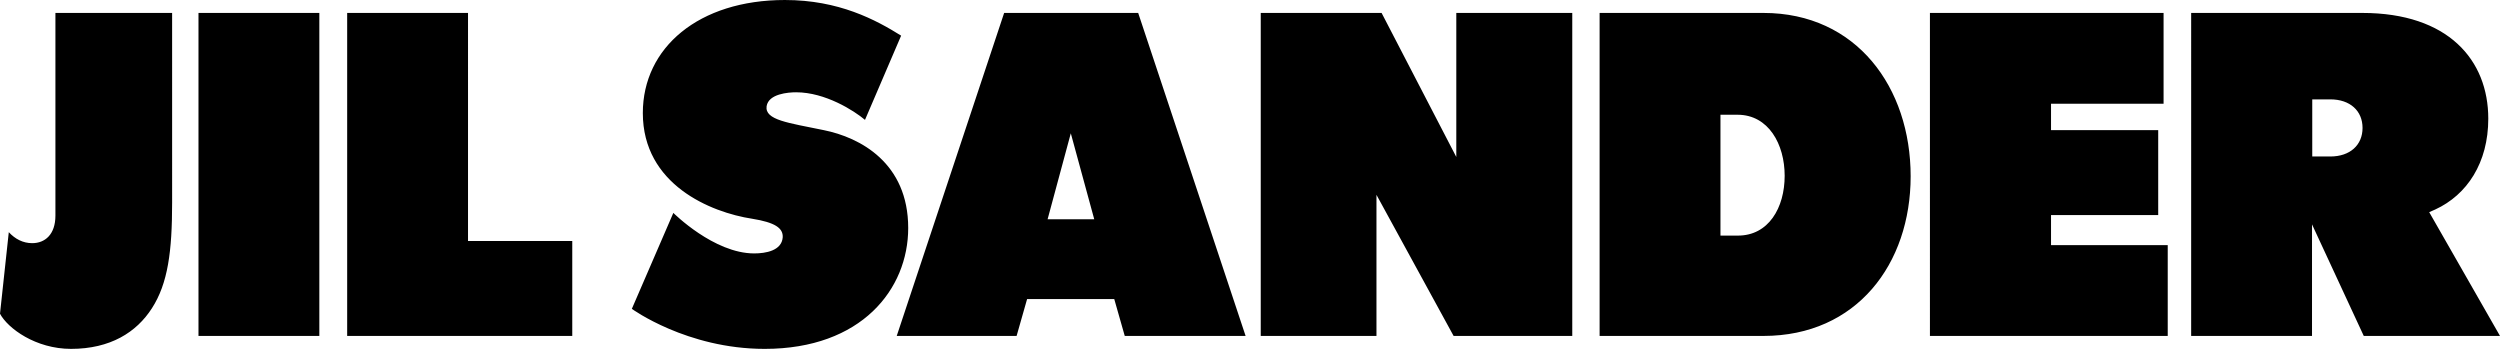
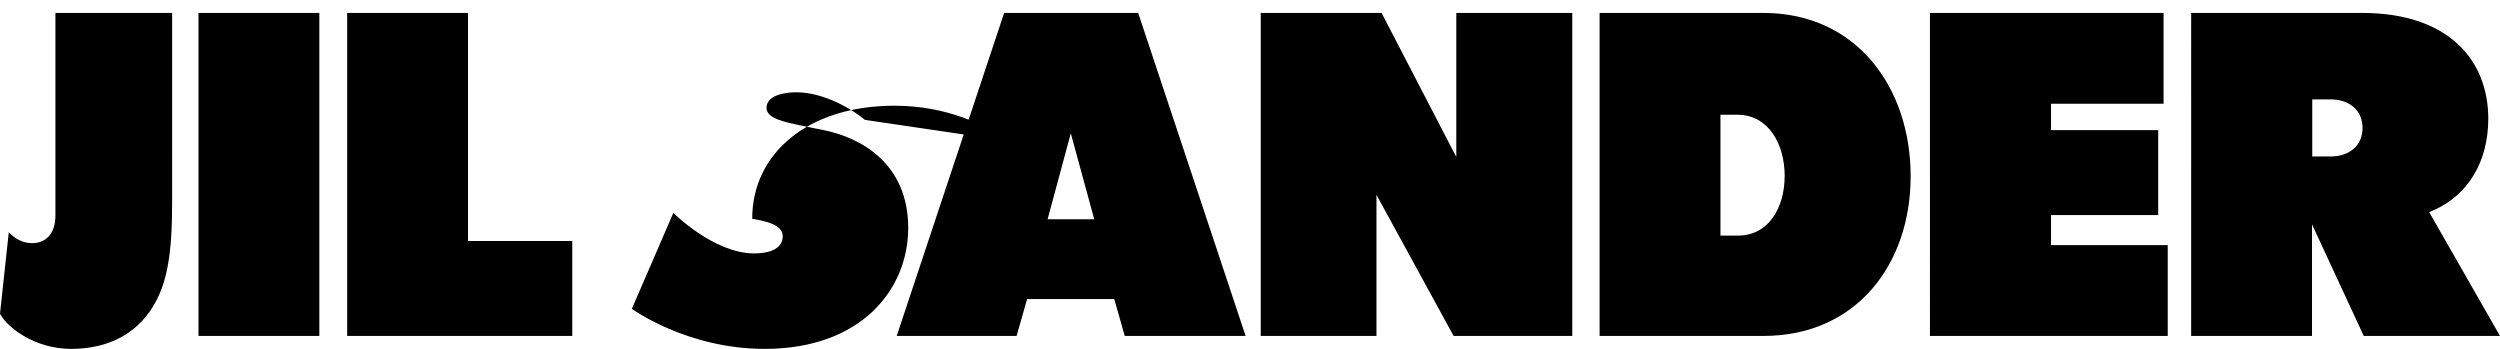
<svg xmlns="http://www.w3.org/2000/svg" fill="currentColor" viewBox="0 0 1024 142.9">
  <g>
-     <path d="M0,128.5c3.2,6,14.6,14.4,29.1,14.4c16.1,0,26.8-6.8,33.1-16.6c6.6-10.2,8.3-23.4,8.3-43.3V5.3H22.7v83   c0,7.8-4.3,11.3-9.5,11.3c-3.8,0-7-1.7-9.6-4.5L0,128.5L0,128.5z M967.7,52.4c0-7-5.1-11.7-13.2-11.7h-7.4v23.4h7.4   C962.6,64.1,967.7,59.4,967.7,52.4L967.7,52.4L967.7,52.4z M1024,137.6h-55.8l-21.2-45.7v45.7h-49.5V5.3h70.1   c35.2,0,51.6,19.3,51.6,43.3c0,18.1-8.7,31.2-21.7,37.2l-2.5,1.1L1024,137.6L1024,137.6z M354.3,49.1c-4.5-3.8-16.3-11.3-28.2-11.3   c-3.2,0-11.3,0.6-12.1,5.7c-0.8,5.7,8.9,6.8,23.4,9.8c14.9,3,34.6,13.4,34.6,40.1c0,25-19.1,49.5-58.8,49.5   c-31.9,0-54.4-16.4-54.4-16.4l17-39.3c0,0,16.6,16.6,33.1,16.6c4.7,0,11.3-1.1,11.7-6.6c0.2-3.8-3.2-6.1-12.5-7.6   c-17-2.6-44.8-14-44.8-43.3c0-26.8,22.9-46.3,58.2-46.3c22.1,0,37.2,8.1,47.6,14.6L354.3,49.1L354.3,49.1z M655.2,5.3h67.1   c38.2,0,60.3,30.6,60.3,66.9c0,35.9-22.1,65.4-60.3,65.4h-67.1V5.3L655.2,5.3z M731,72c0-12.9-6.6-25-19.3-25h-7v49.5h7   C724.4,96.6,731,85.1,731,72L731,72L731,72z M643.9,5.3h-47.4v59l-30.6-59h-49.5v132.3h47.4V79.8l31.6,57.8h48.6V5.3L643.9,5.3z    M130.8,137.6H81.3V5.3h49.5V137.6L130.8,137.6z M438.6,54.6l-9.5,35.2h19.1L438.6,54.6L438.6,54.6z M466.2,5.3l44,132.3h-49.5   l-4.3-15.1h-35.7l-4.3,15.1h-49.1l44-132.3H466.2L466.2,5.3z M886.2,5.3v37.2h-46.1v10.8h43.9v34.8h-43.9v12.3h47.8v37.2h-97.4V5.3   H886.2L886.2,5.3z M191.7,98.7h42.7v38.9h-92.2V5.3h49.5V98.7L191.7,98.7z" />
+     <path d="M0,128.5c3.2,6,14.6,14.4,29.1,14.4c16.1,0,26.8-6.8,33.1-16.6c6.6-10.2,8.3-23.4,8.3-43.3V5.3H22.7v83   c0,7.8-4.3,11.3-9.5,11.3c-3.8,0-7-1.7-9.6-4.5L0,128.5L0,128.5z M967.7,52.4c0-7-5.1-11.7-13.2-11.7h-7.4v23.4h7.4   C962.6,64.1,967.7,59.4,967.7,52.4L967.7,52.4L967.7,52.4z M1024,137.6h-55.8l-21.2-45.7v45.7h-49.5V5.3h70.1   c35.2,0,51.6,19.3,51.6,43.3c0,18.1-8.7,31.2-21.7,37.2l-2.5,1.1L1024,137.6L1024,137.6z M354.3,49.1c-4.5-3.8-16.3-11.3-28.2-11.3   c-3.2,0-11.3,0.6-12.1,5.7c-0.8,5.7,8.9,6.8,23.4,9.8c14.9,3,34.6,13.4,34.6,40.1c0,25-19.1,49.5-58.8,49.5   c-31.9,0-54.4-16.4-54.4-16.4l17-39.3c0,0,16.6,16.6,33.1,16.6c4.7,0,11.3-1.1,11.7-6.6c0.2-3.8-3.2-6.1-12.5-7.6   c0-26.8,22.9-46.3,58.2-46.3c22.1,0,37.2,8.1,47.6,14.6L354.3,49.1L354.3,49.1z M655.2,5.3h67.1   c38.2,0,60.3,30.6,60.3,66.9c0,35.9-22.1,65.4-60.3,65.4h-67.1V5.3L655.2,5.3z M731,72c0-12.9-6.6-25-19.3-25h-7v49.5h7   C724.4,96.6,731,85.1,731,72L731,72L731,72z M643.9,5.3h-47.4v59l-30.6-59h-49.5v132.3h47.4V79.8l31.6,57.8h48.6V5.3L643.9,5.3z    M130.8,137.6H81.3V5.3h49.5V137.6L130.8,137.6z M438.6,54.6l-9.5,35.2h19.1L438.6,54.6L438.6,54.6z M466.2,5.3l44,132.3h-49.5   l-4.3-15.1h-35.7l-4.3,15.1h-49.1l44-132.3H466.2L466.2,5.3z M886.2,5.3v37.2h-46.1v10.8h43.9v34.8h-43.9v12.3h47.8v37.2h-97.4V5.3   H886.2L886.2,5.3z M191.7,98.7h42.7v38.9h-92.2V5.3h49.5V98.7L191.7,98.7z" />
  </g>
</svg>